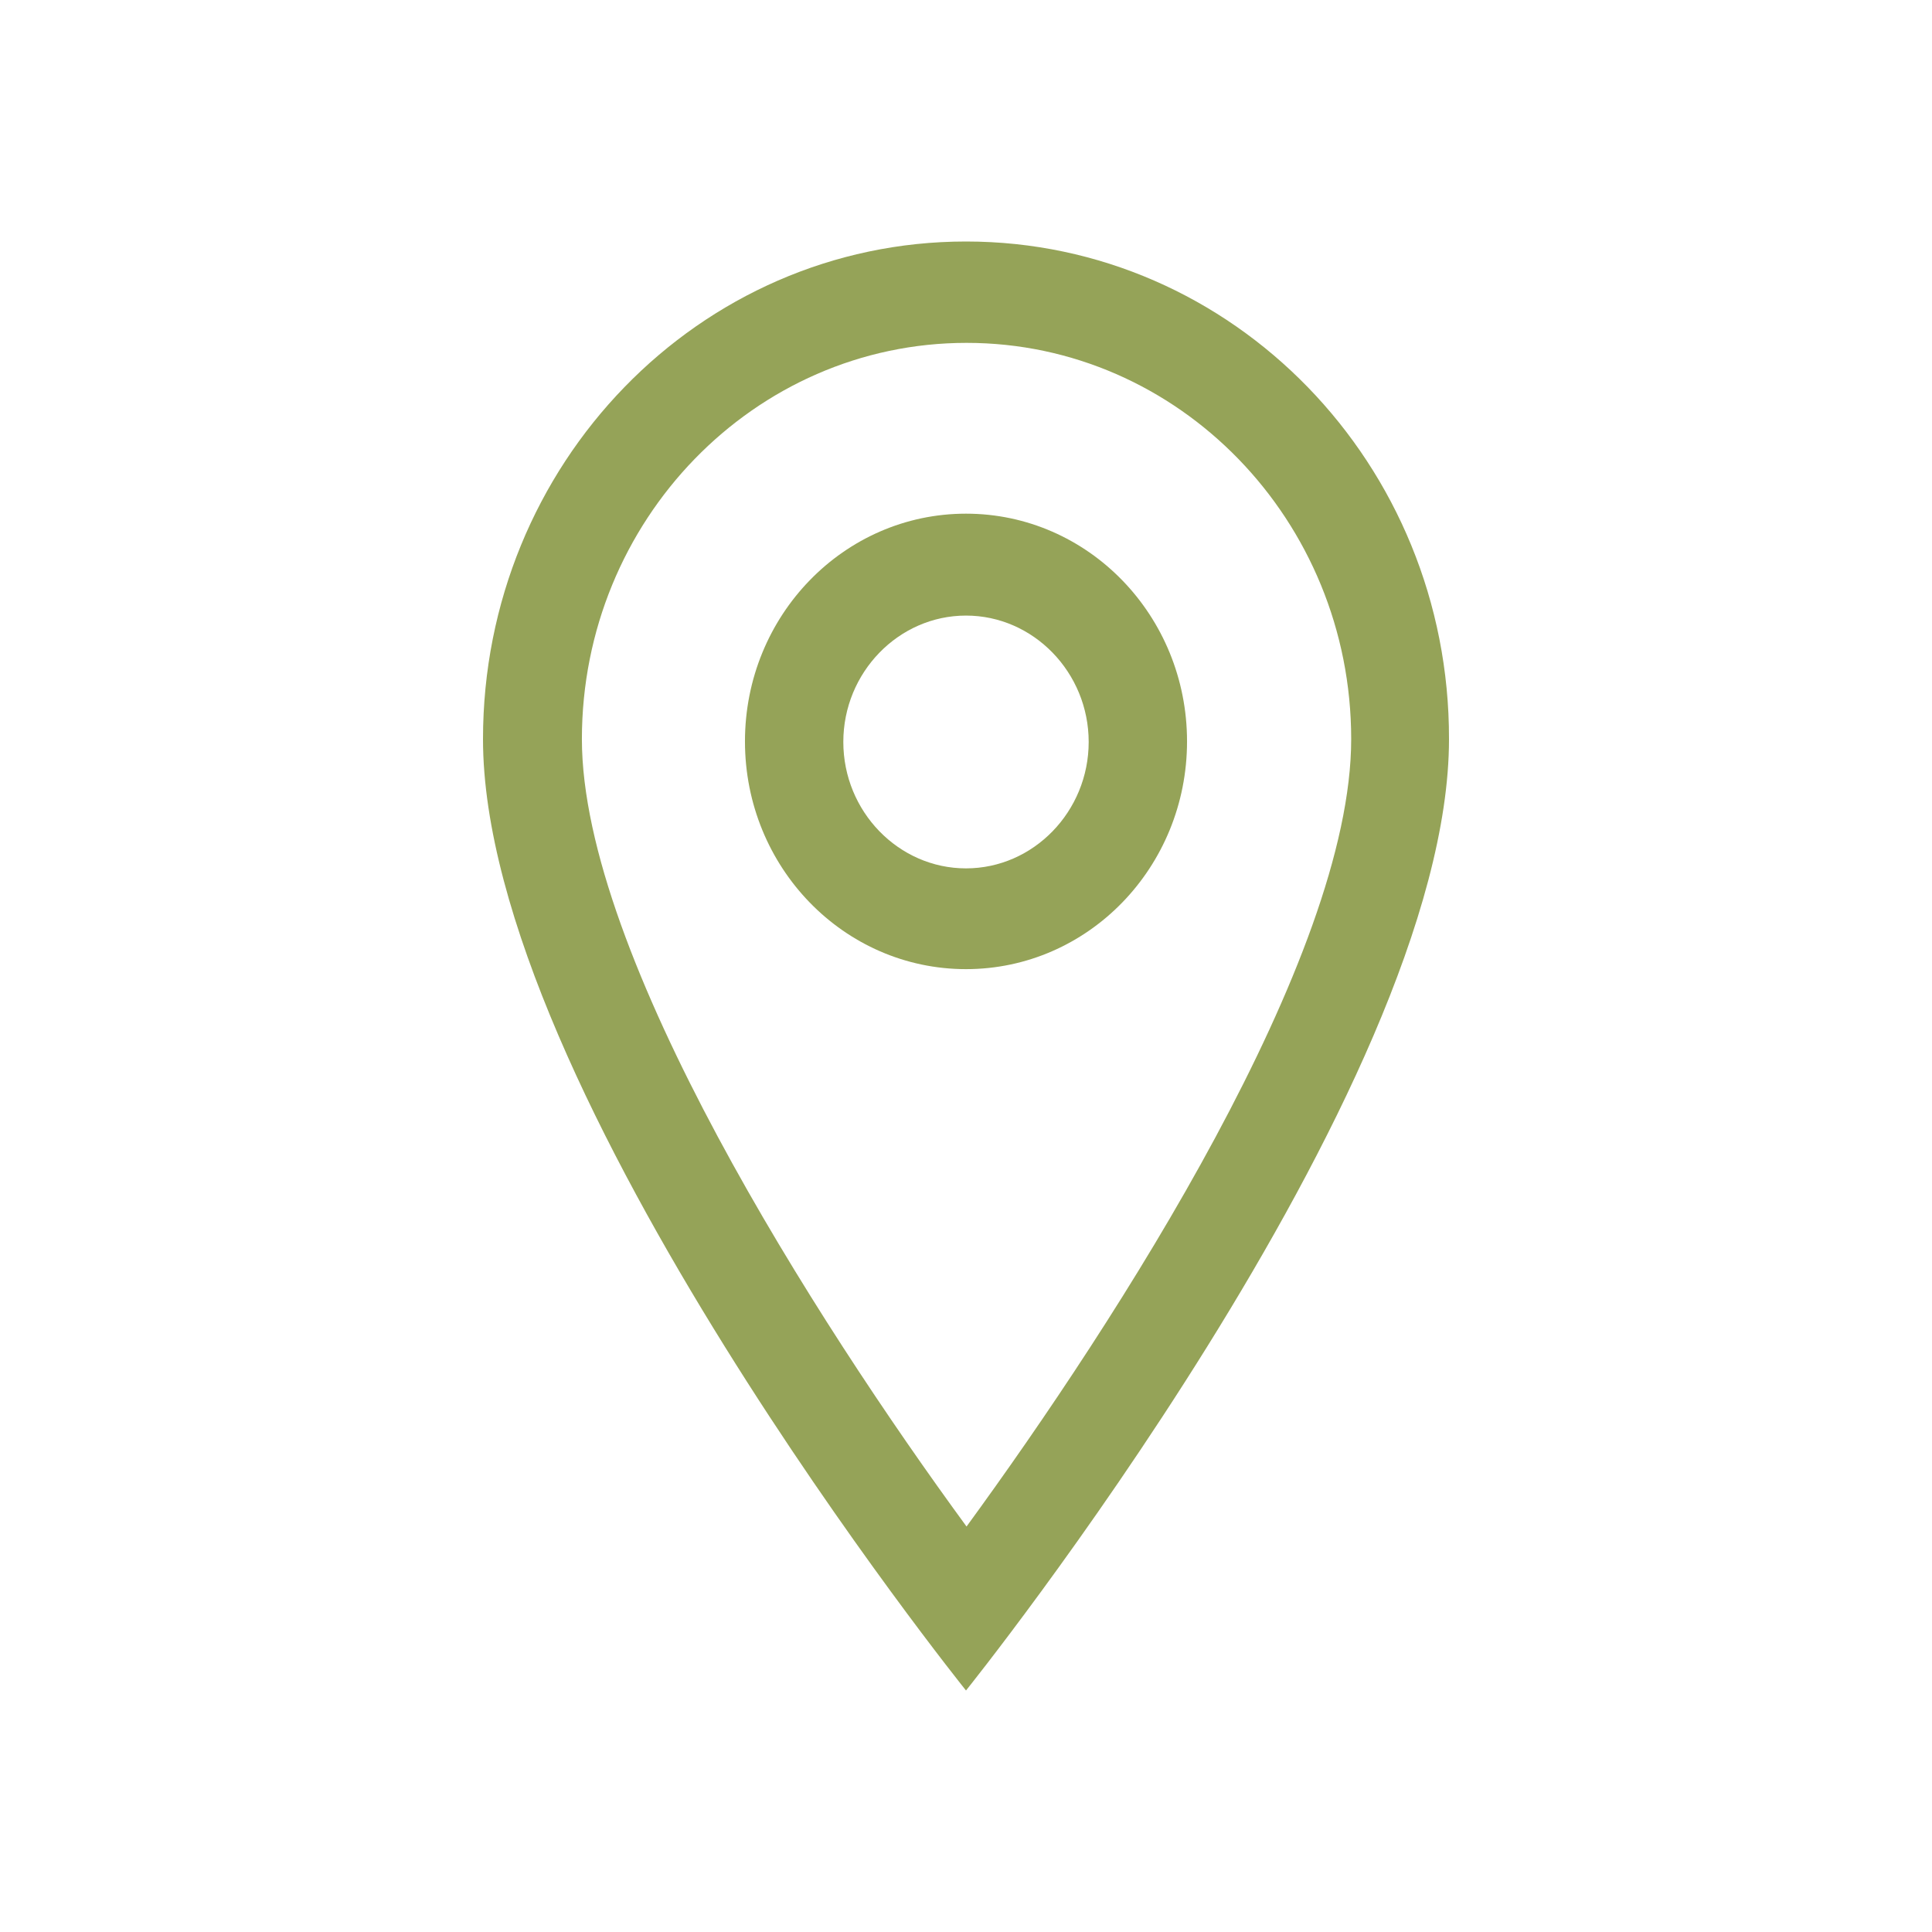
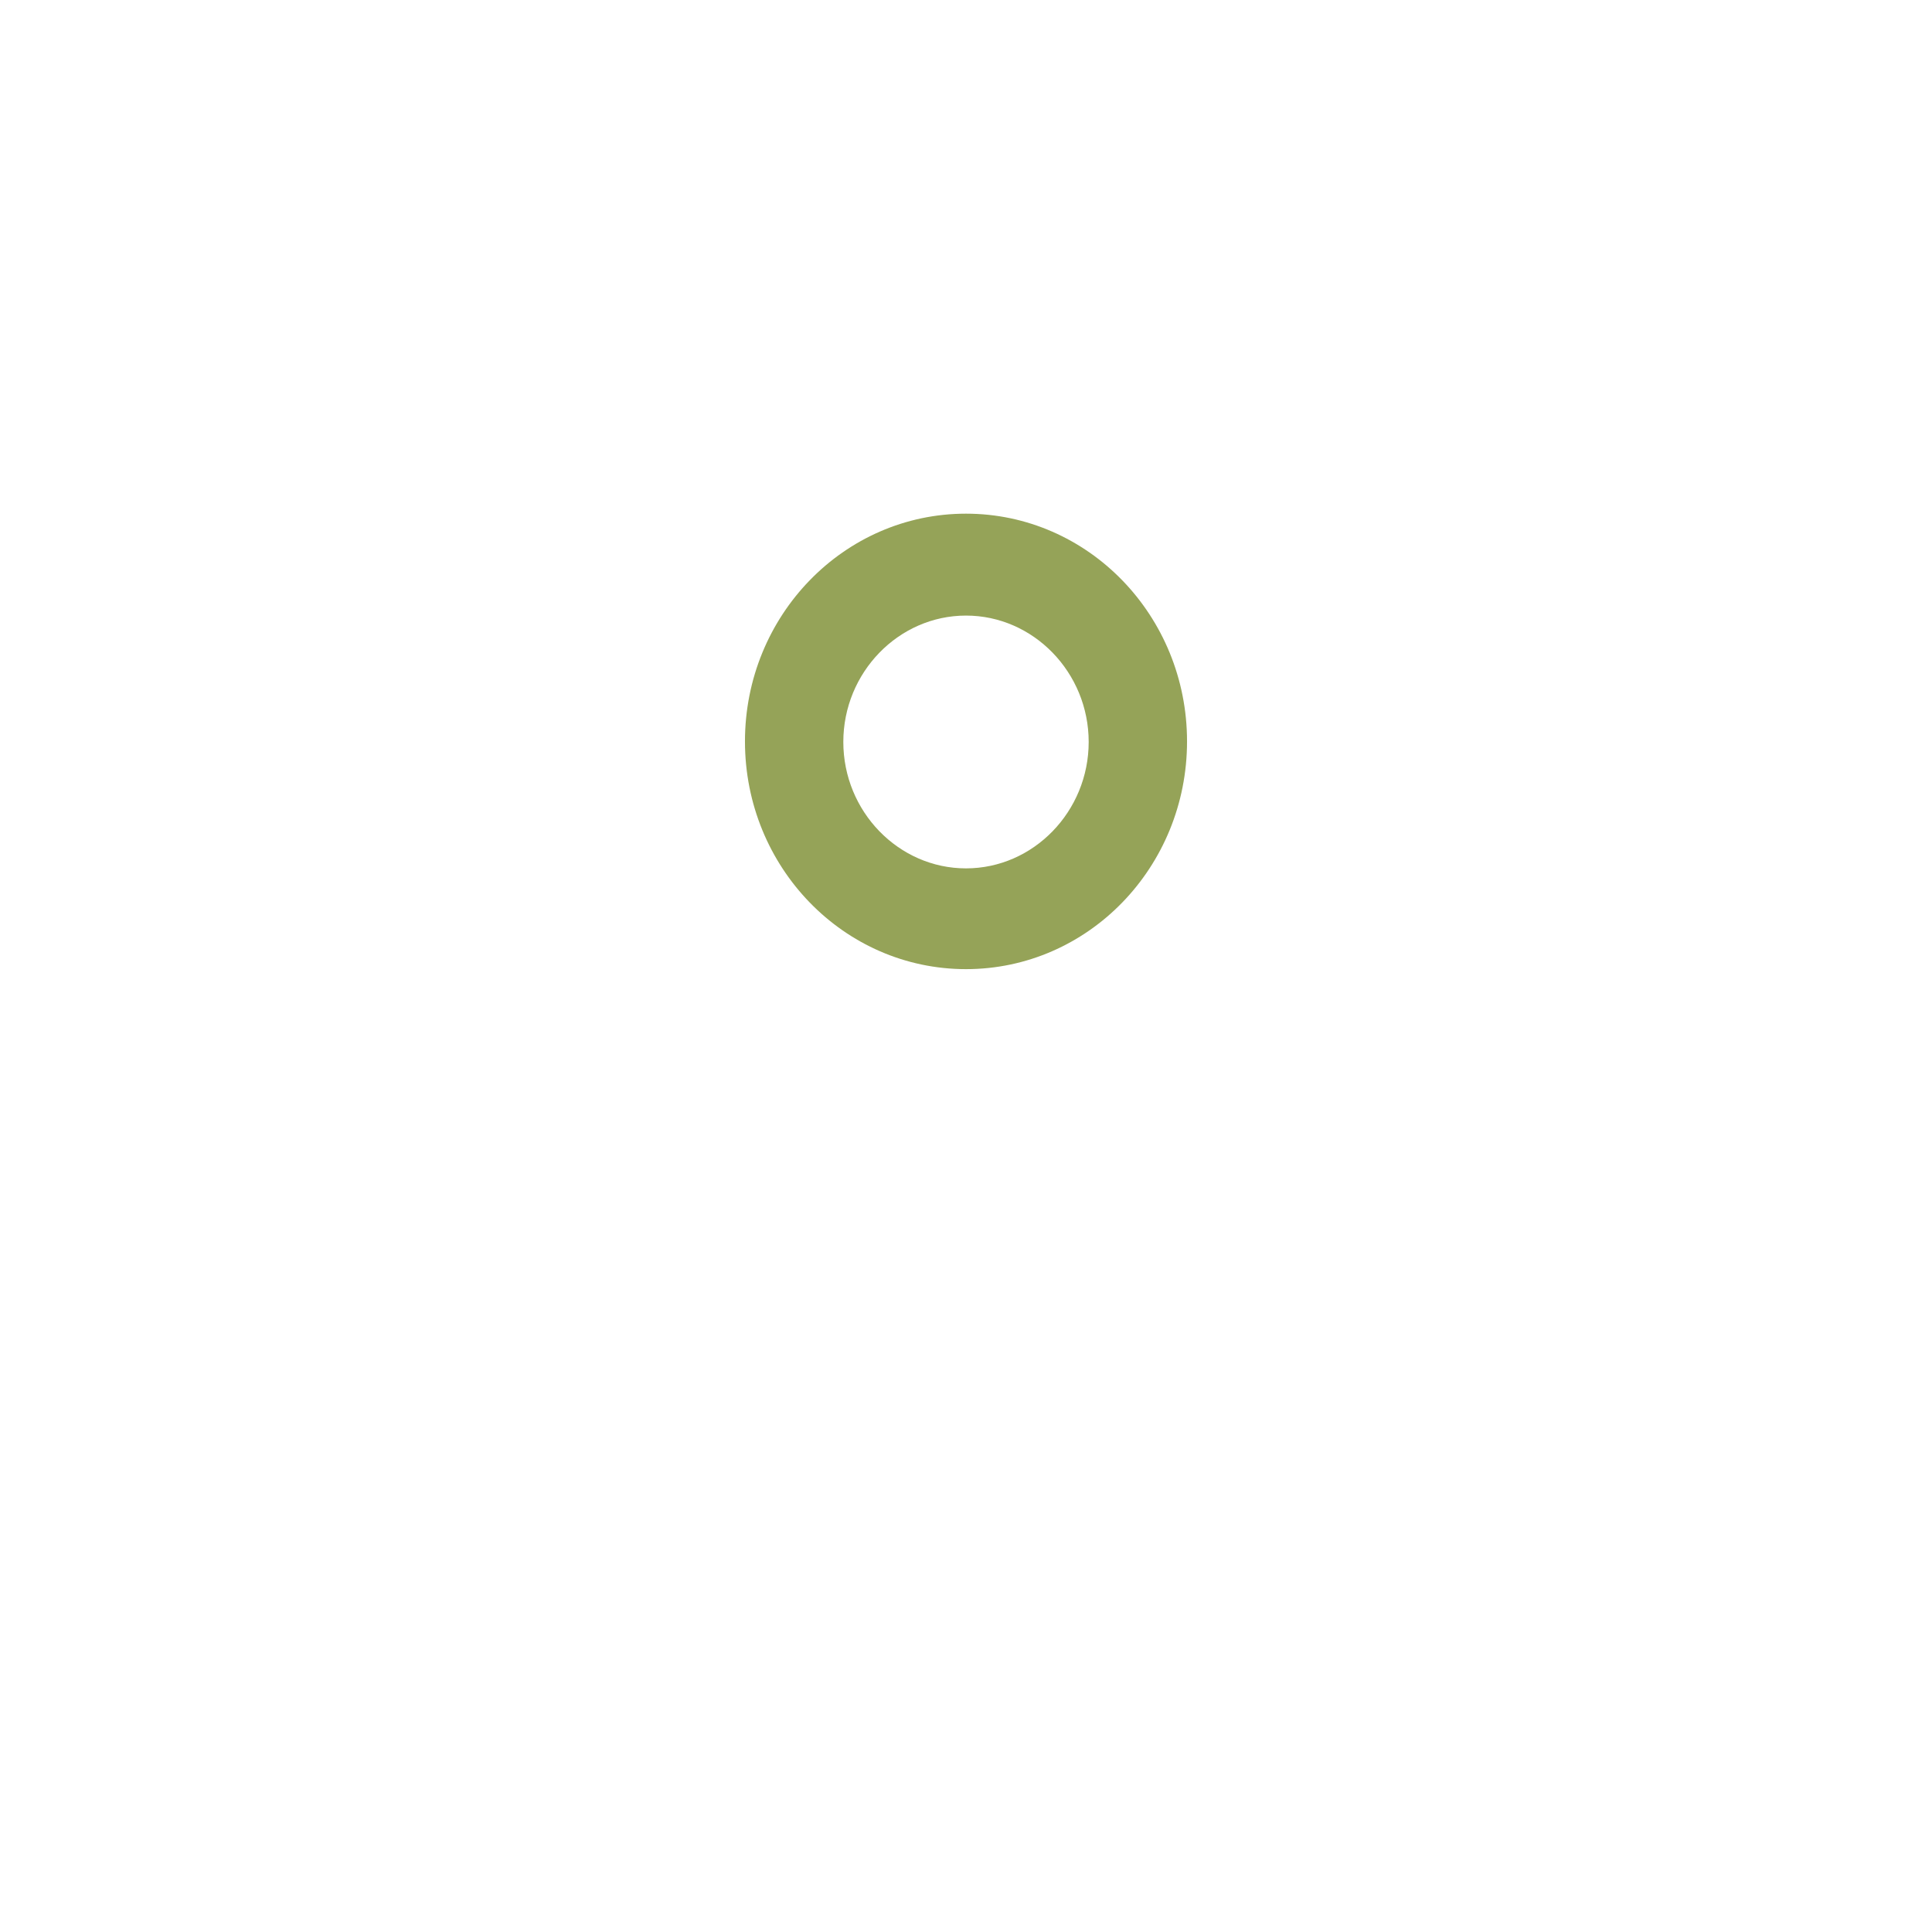
<svg xmlns="http://www.w3.org/2000/svg" width="32" height="32" viewBox="0 0 32 32" fill="none">
-   <path d="M16 4C11.579 4 8 7.687 8 12.242C8 18.042 16 28 16 28C16 28 24 18.042 24 12.242C24.009 7.687 20.421 4 16 4ZM9.638 12.242C9.638 8.621 12.494 5.679 16.009 5.679C19.524 5.679 22.38 8.621 22.38 12.242C22.38 15.863 18.508 21.861 16.009 25.284C13.51 21.87 9.638 15.816 9.638 12.242Z" fill="#95A358" />
  <path d="M16 8.508C13.977 8.508 12.339 10.196 12.339 12.28C12.339 14.364 13.977 16.052 16 16.052C18.023 16.052 19.661 14.364 19.661 12.28C19.661 10.196 18.023 8.508 16 8.508ZM16 14.383C14.883 14.383 13.968 13.44 13.968 12.289C13.968 11.139 14.883 10.196 16 10.196C17.117 10.196 18.032 11.139 18.032 12.289C18.032 13.44 17.117 14.383 16 14.383Z" fill="#95A358" />
</svg>